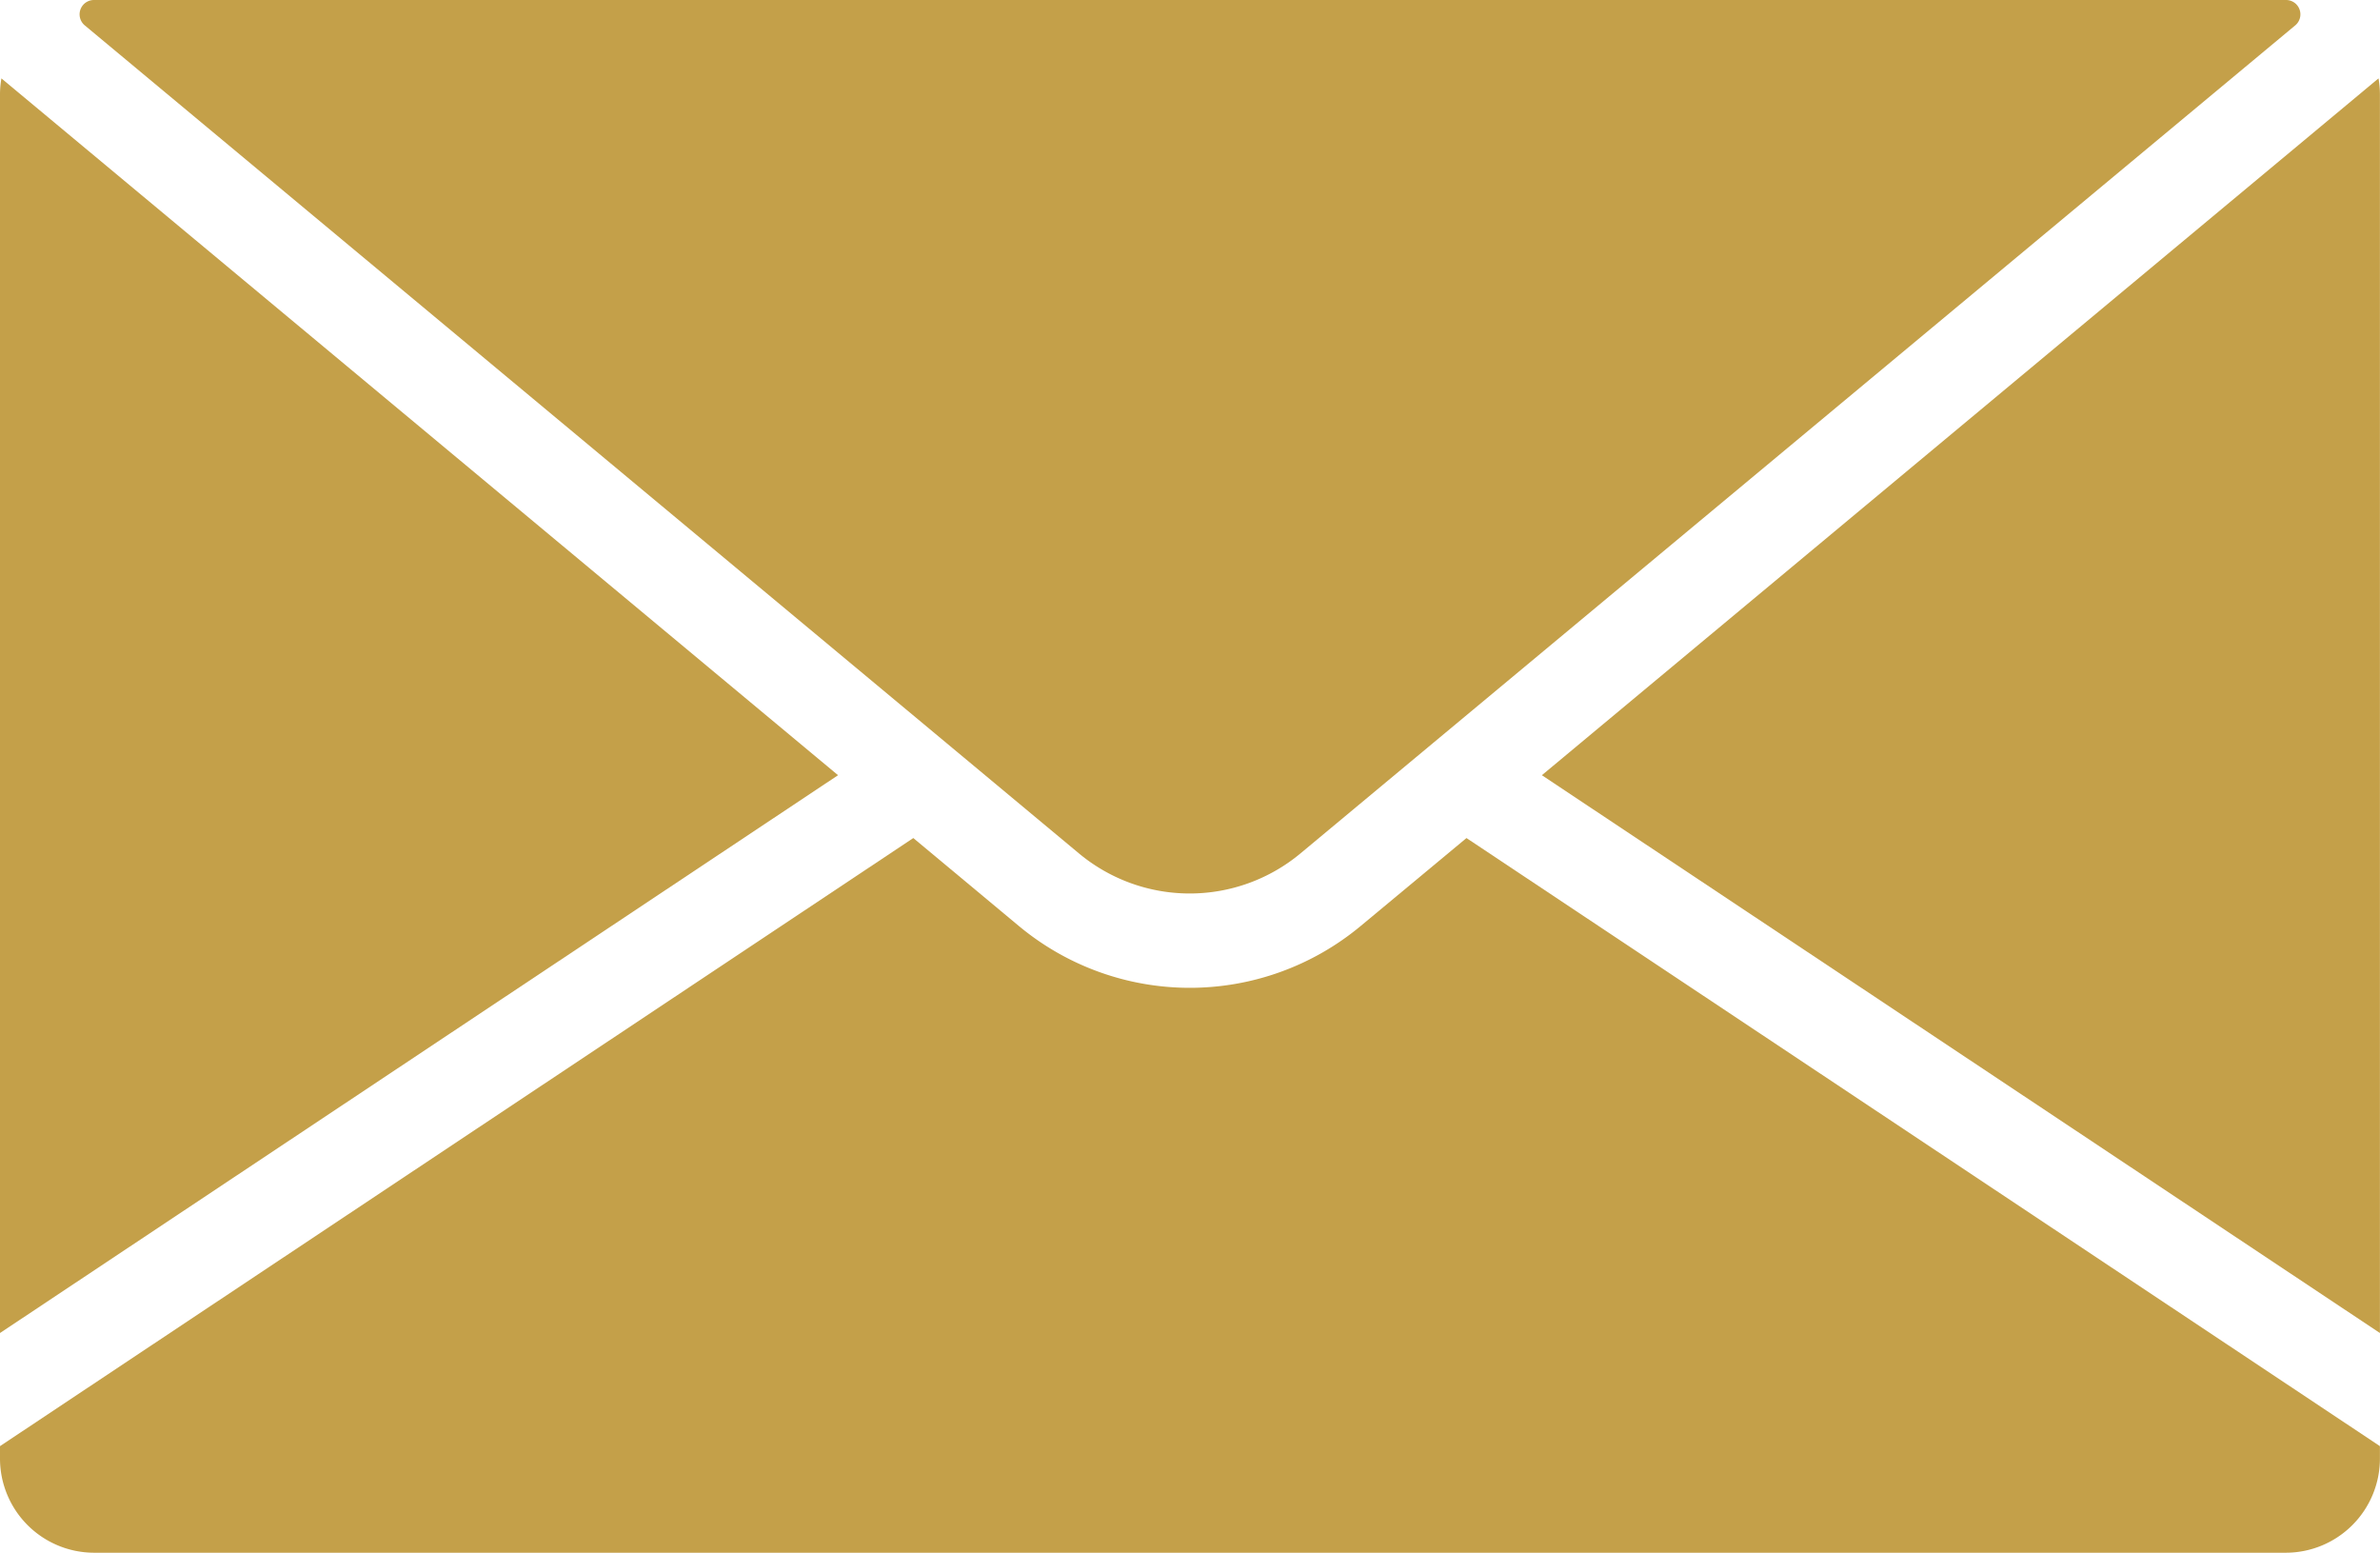
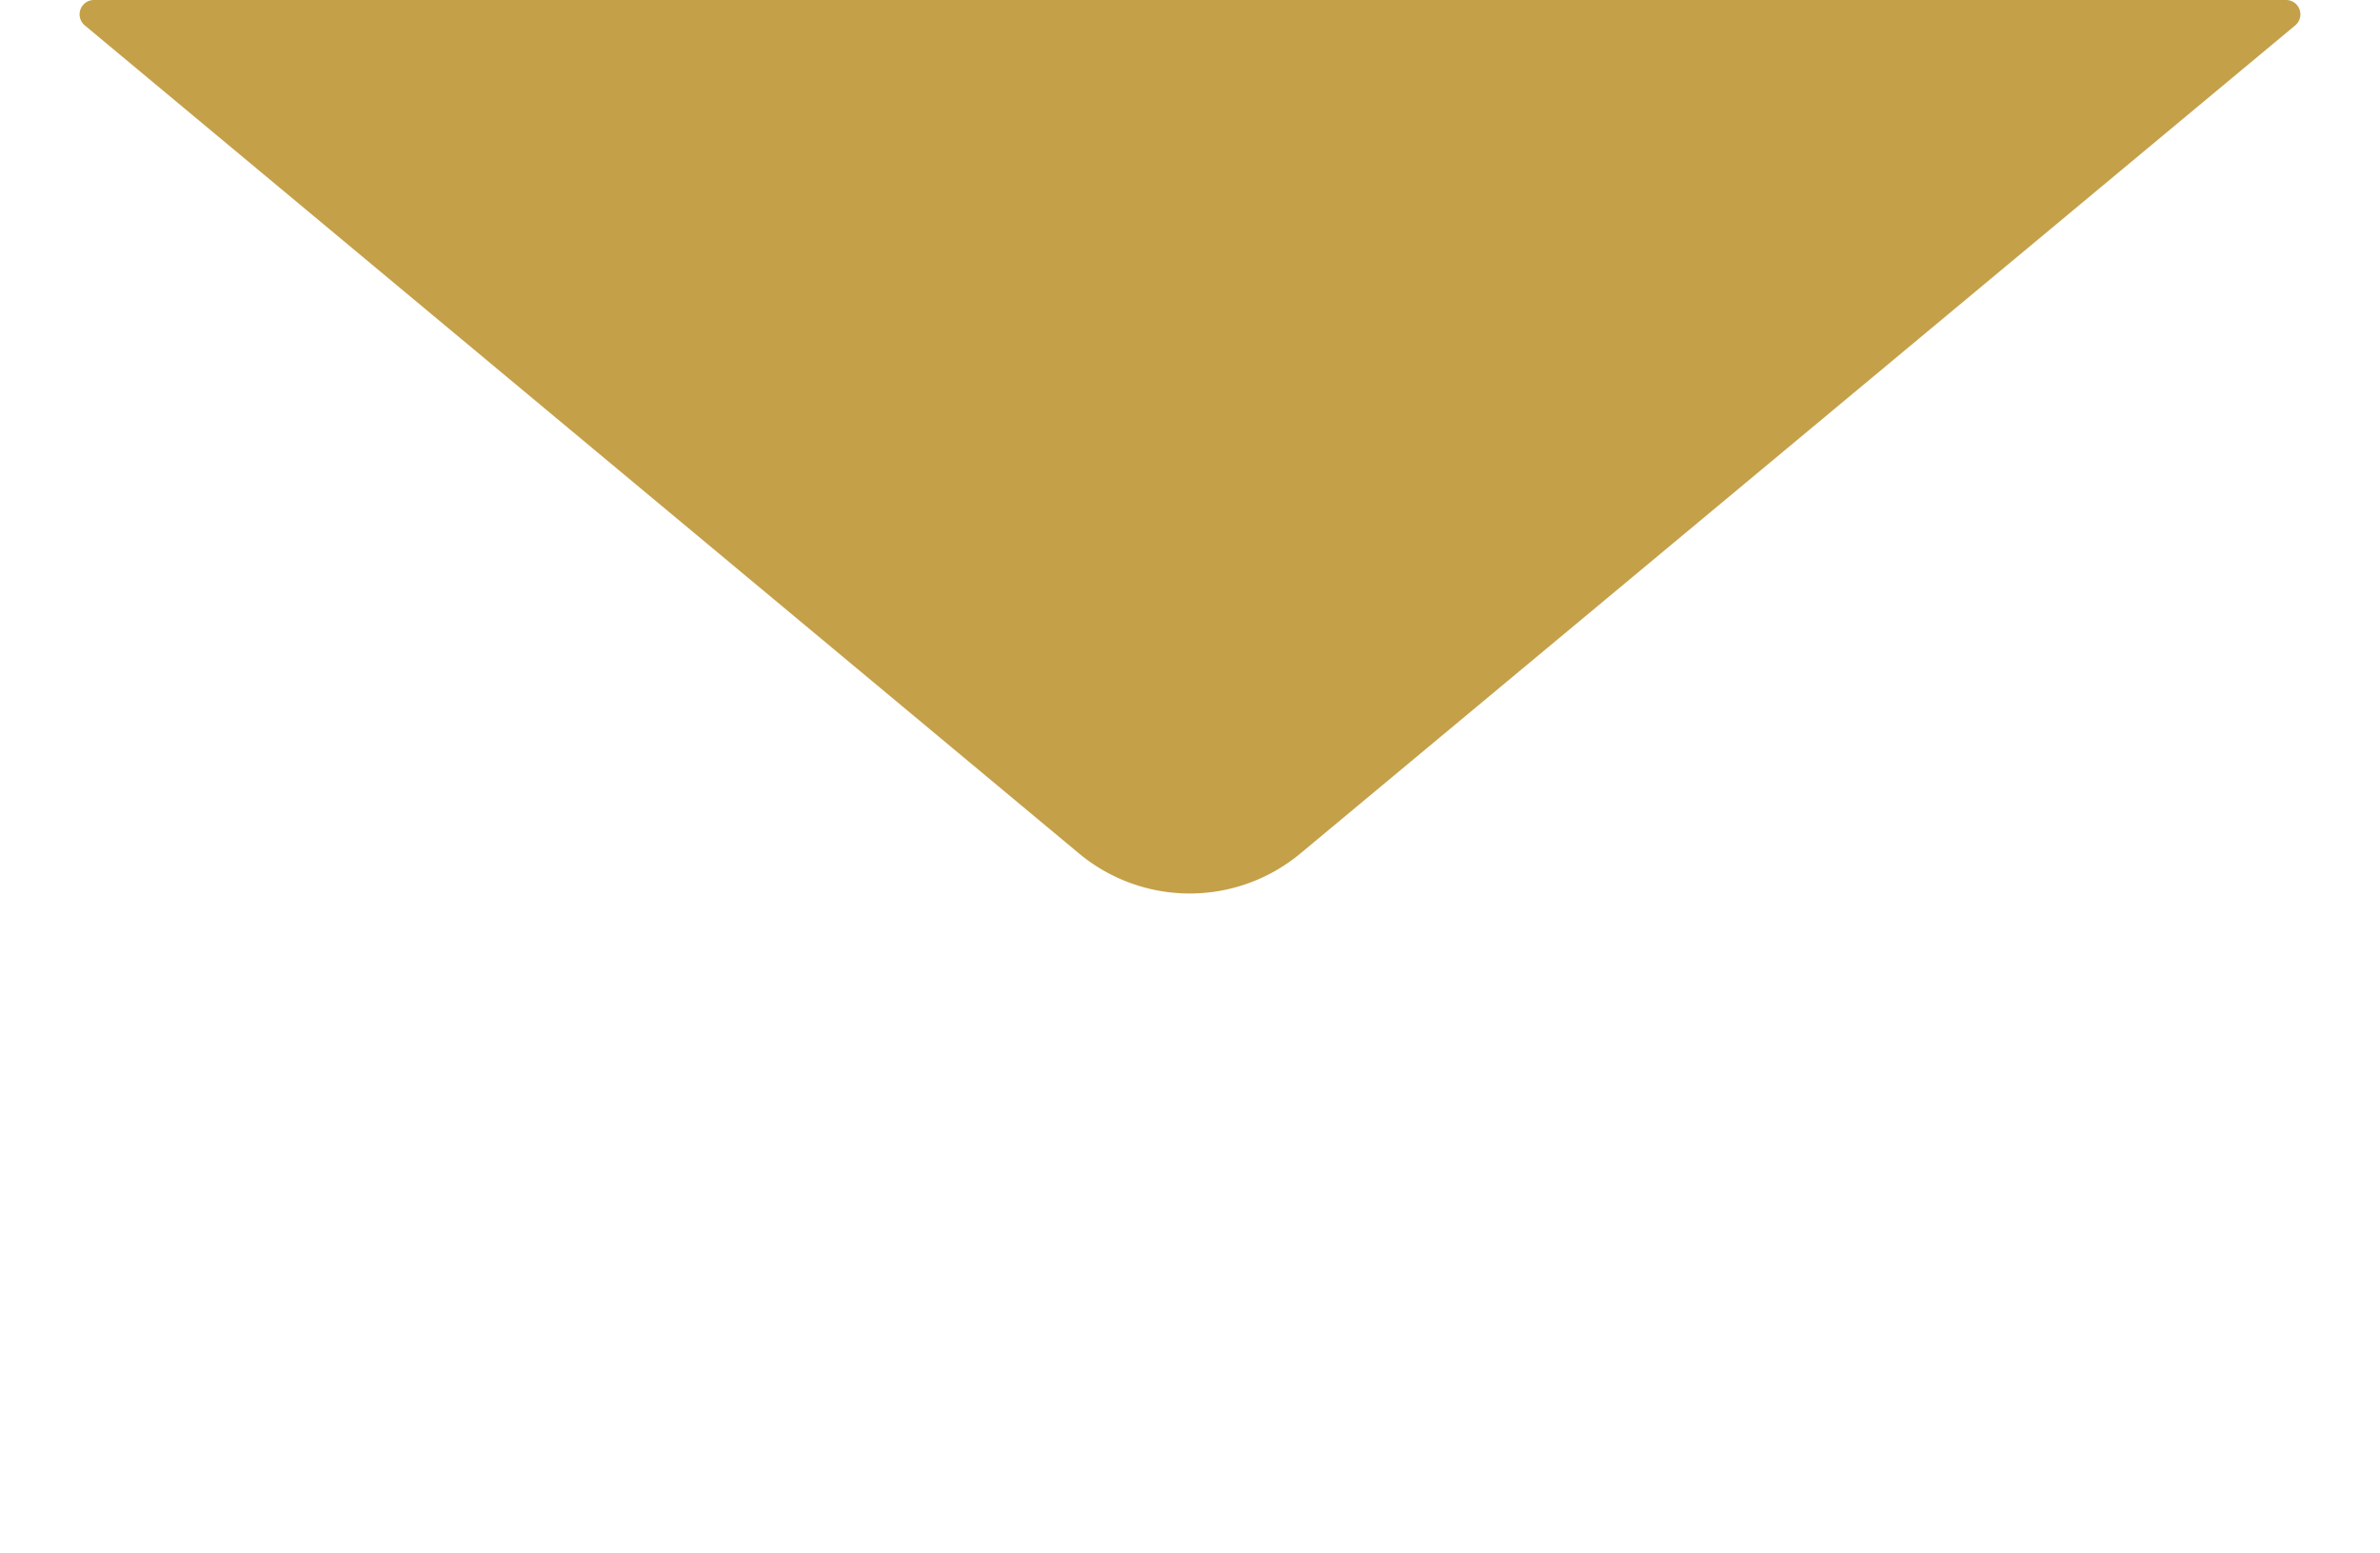
<svg xmlns="http://www.w3.org/2000/svg" width="32.006" height="20.877" viewBox="0 0 32.006 20.877">
  <defs>
    <style>.a{fill:#c4a049;}</style>
  </defs>
  <g transform="translate(0 -89.012)">
    <g transform="translate(20.735 90.066)">
-       <path class="a" d="M342.96,105.876l-11.251,9.369,11.27,7.5V106.087A1.266,1.266,0,0,0,342.96,105.876Z" transform="translate(-331.709 -105.876)" />
-     </g>
+       </g>
    <g transform="translate(0 100.28)">
-       <path class="a" d="M19.721,269.264,18.3,270.445a3.593,3.593,0,0,1-4.6,0l-1.418-1.181L0,277.44v.168a1.267,1.267,0,0,0,1.265,1.265H30.74a1.267,1.267,0,0,0,1.265-1.265v-.168Z" transform="translate(0 -269.264)" />
-     </g>
+       </g>
    <g transform="translate(1.072 89.012)">
      <path class="a" d="M46.82,89.012H17.336a.193.193,0,0,0-.119.343L28.8,99l0,0,1.784,1.486a2.328,2.328,0,0,0,2.98,0L46.939,89.355A.193.193,0,0,0,46.82,89.012Z" transform="translate(-17.147 -89.012)" />
    </g>
    <g transform="translate(0 90.066)">
-       <path class="a" d="M.019,105.876a1.265,1.265,0,0,0-.019.211v16.658l11.27-7.5Z" transform="translate(0 -105.876)" />
-     </g>
+       </g>
  </g>
</svg>